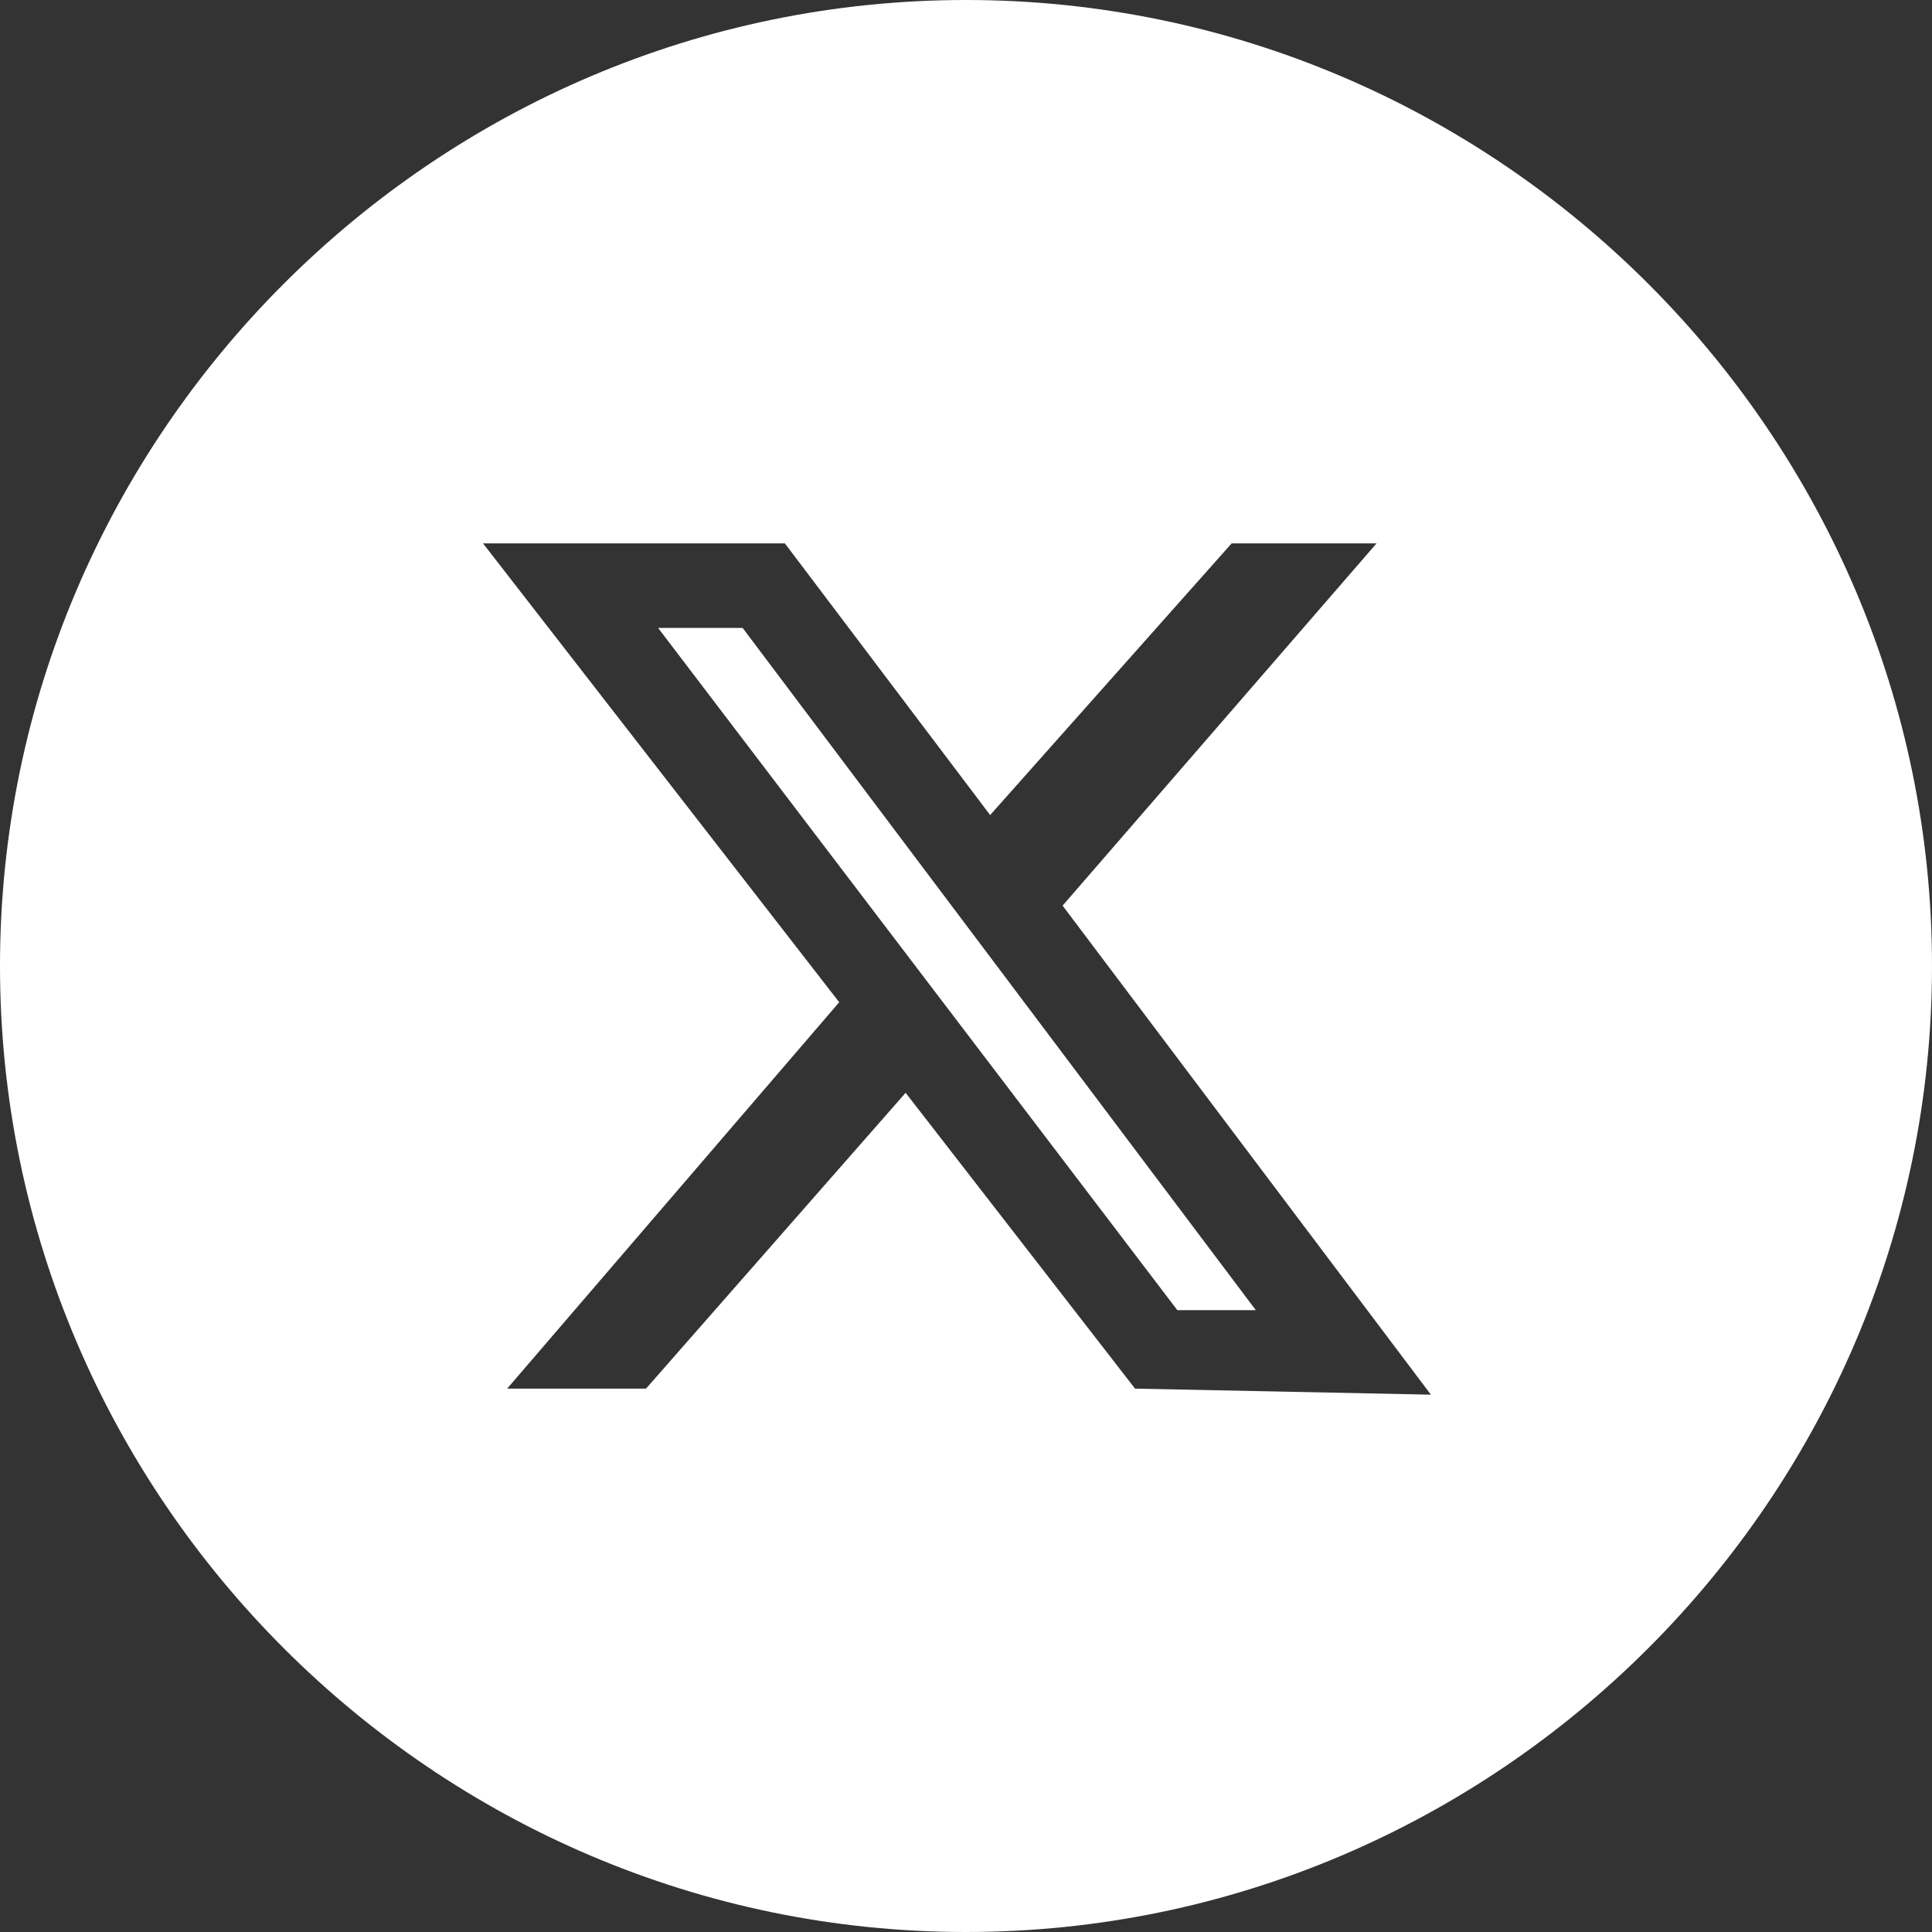
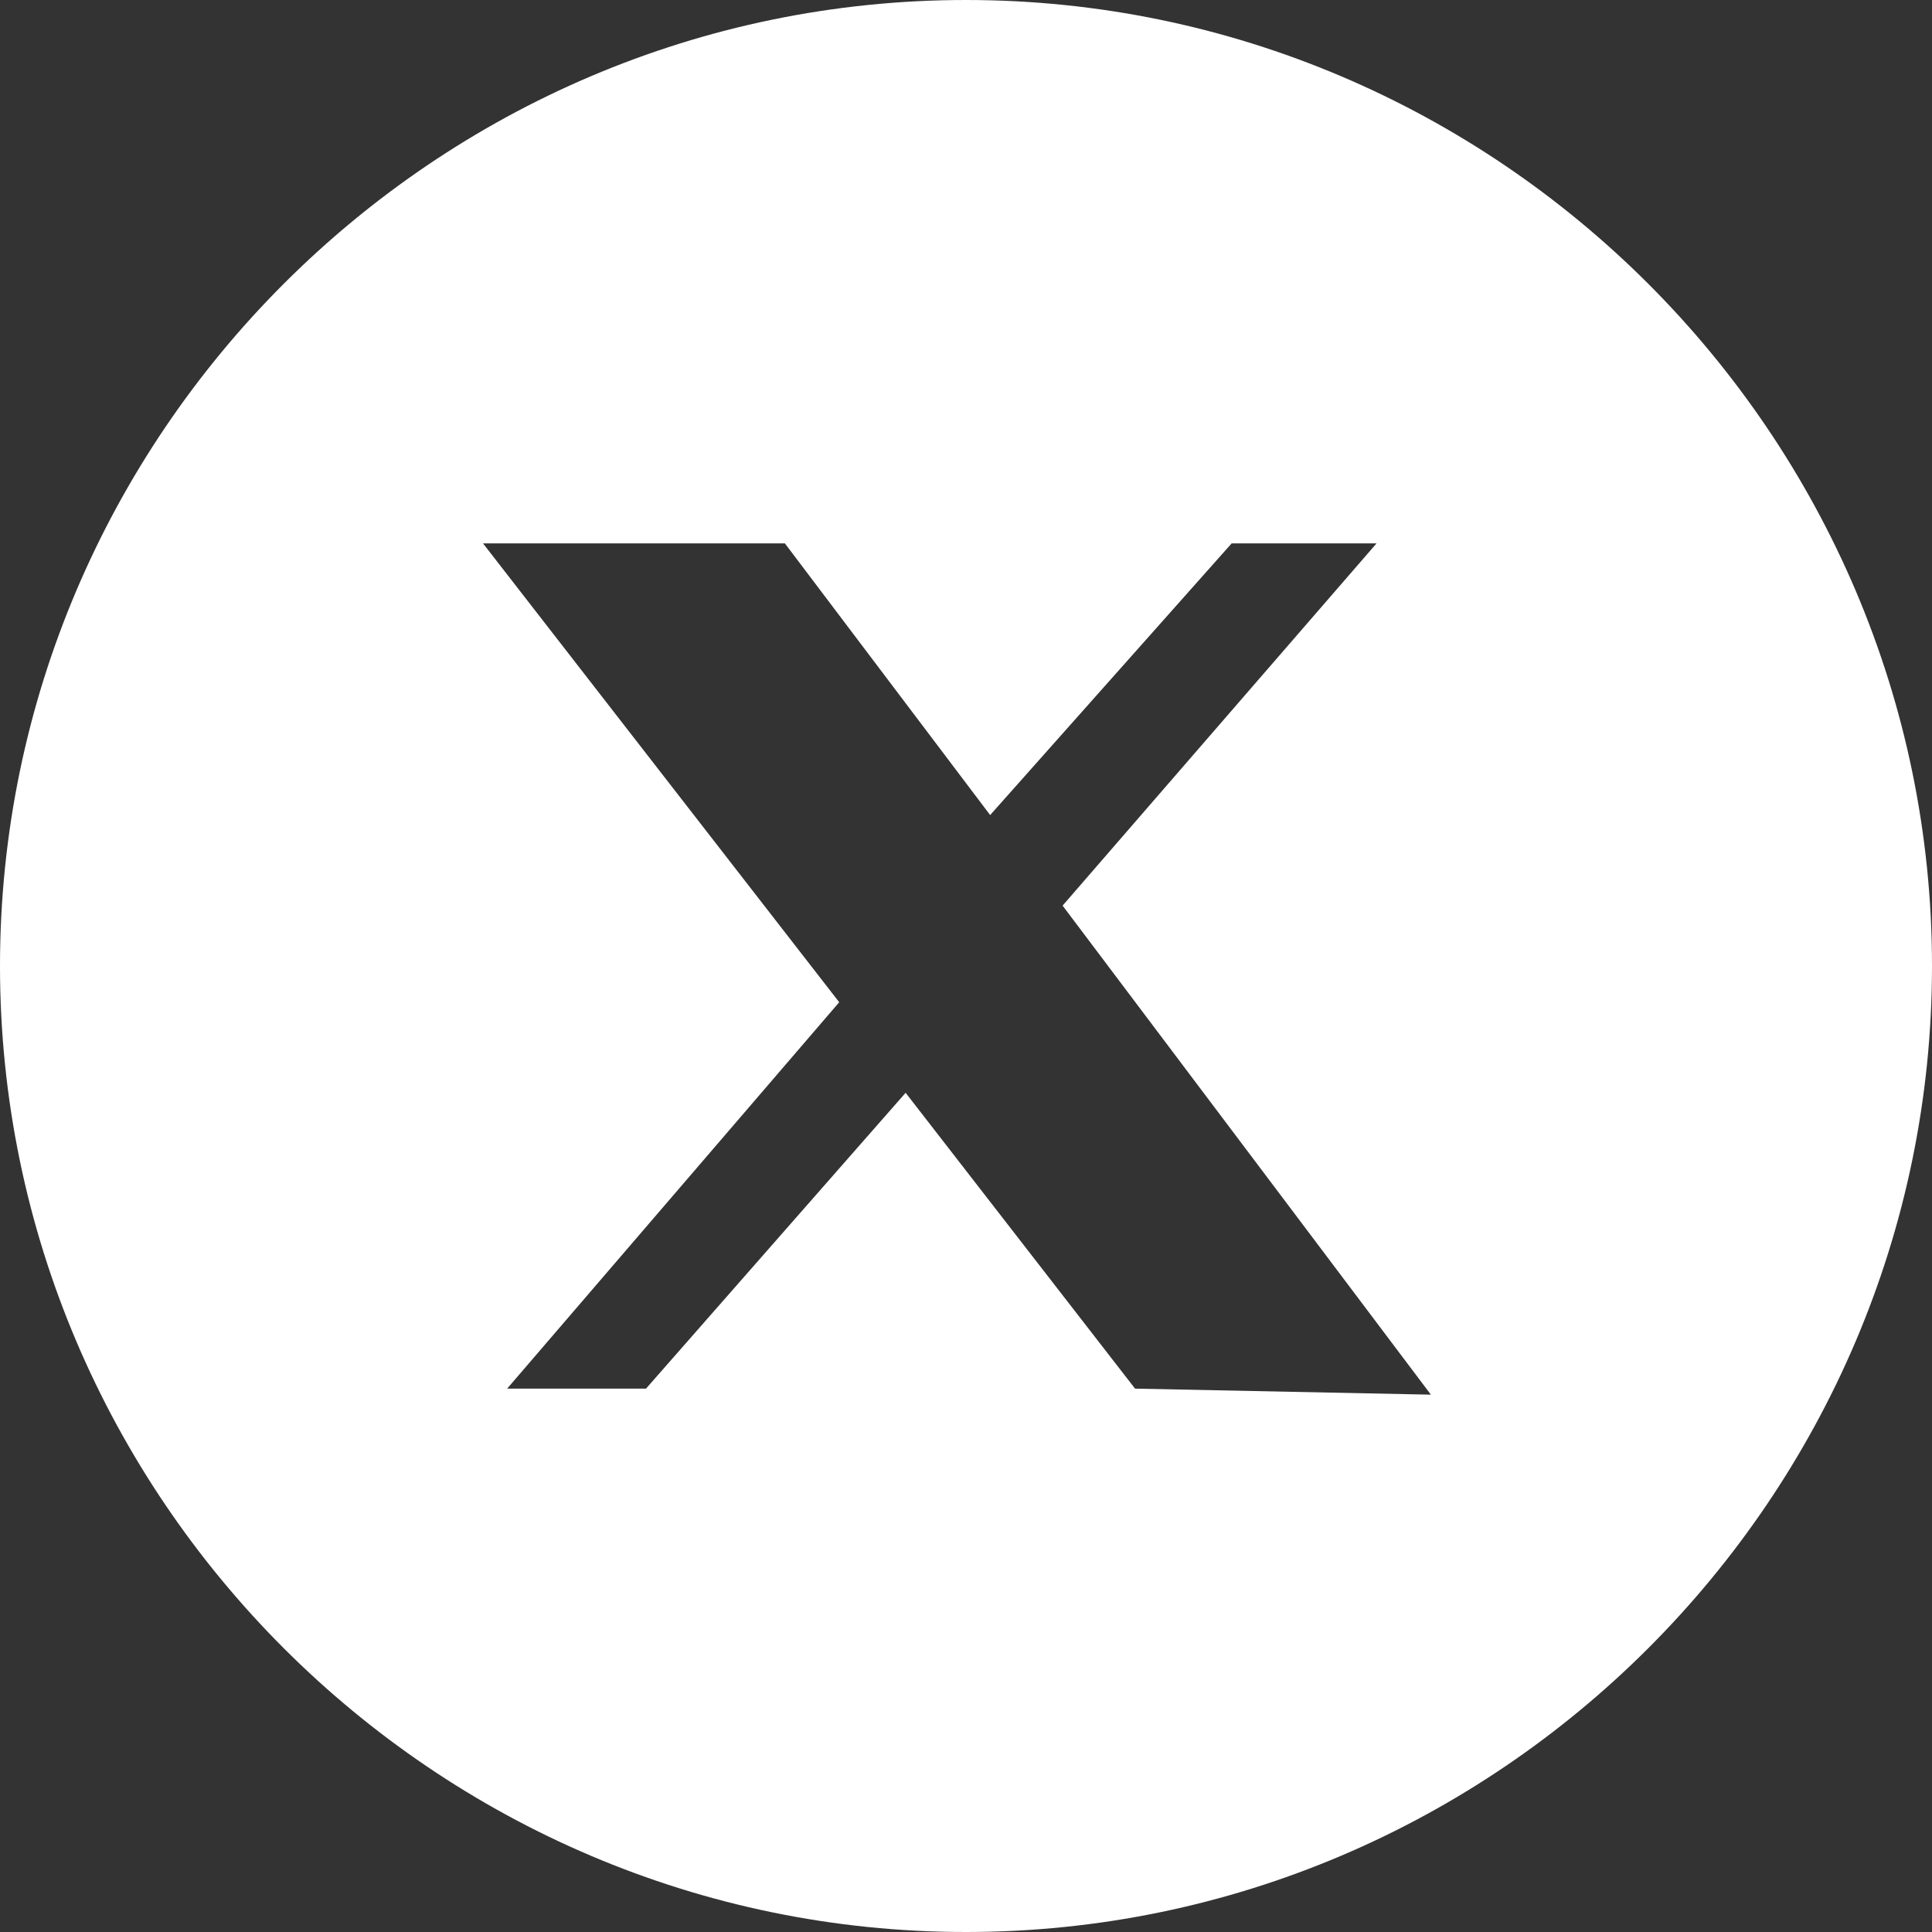
<svg xmlns="http://www.w3.org/2000/svg" version="1.1" id="Layer_2_00000058576570706966249860000002362414588438206090_" x="0px" y="0px" viewBox="0 0 32 32" style="enable-background:new 0 0 32 32;" xml:space="preserve">
  <rect x="0" y="0" width="32" height="32" fill="#333333" stroke="none" />
  <style type="text/css">
	.st0{fill-rule:evenodd;clip-rule:evenodd;fill:#FFFFFF;}
</style>
  <g id="Layer_1-2">
    <g>
-       <polygon class="st0" points="12.3,10.4 20.8,21.7 19.5,21.7 10.9,10.4   " />
      <path class="st0" d="M16,0C7.2,0,0,7.2,0,16s7.2,16,16,16s16-7.2,16-16S24.8,0,16,0z M18.8,23L15,18.1L10.7,23H8.4l5.5-6.4L8,9H13    l3.4,4.5l4-4.5h2.4l-5.2,6l6.1,8.1L18.8,23L18.8,23z" />
    </g>
  </g>
</svg>